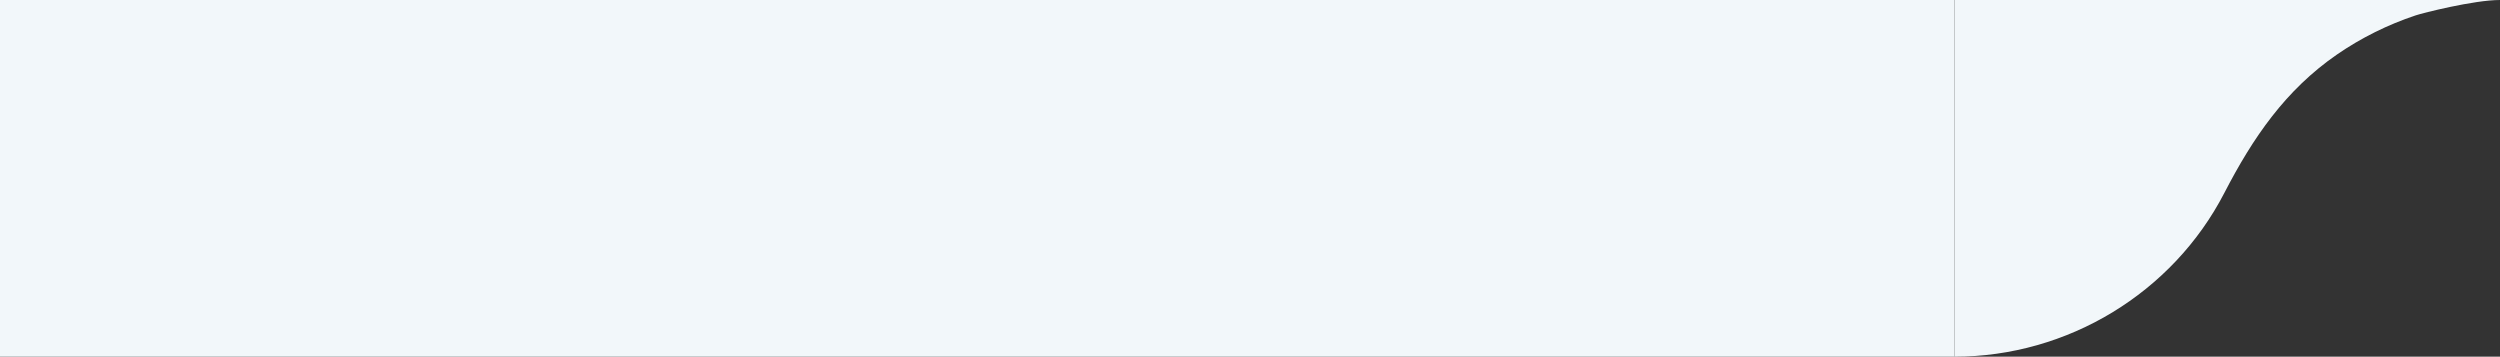
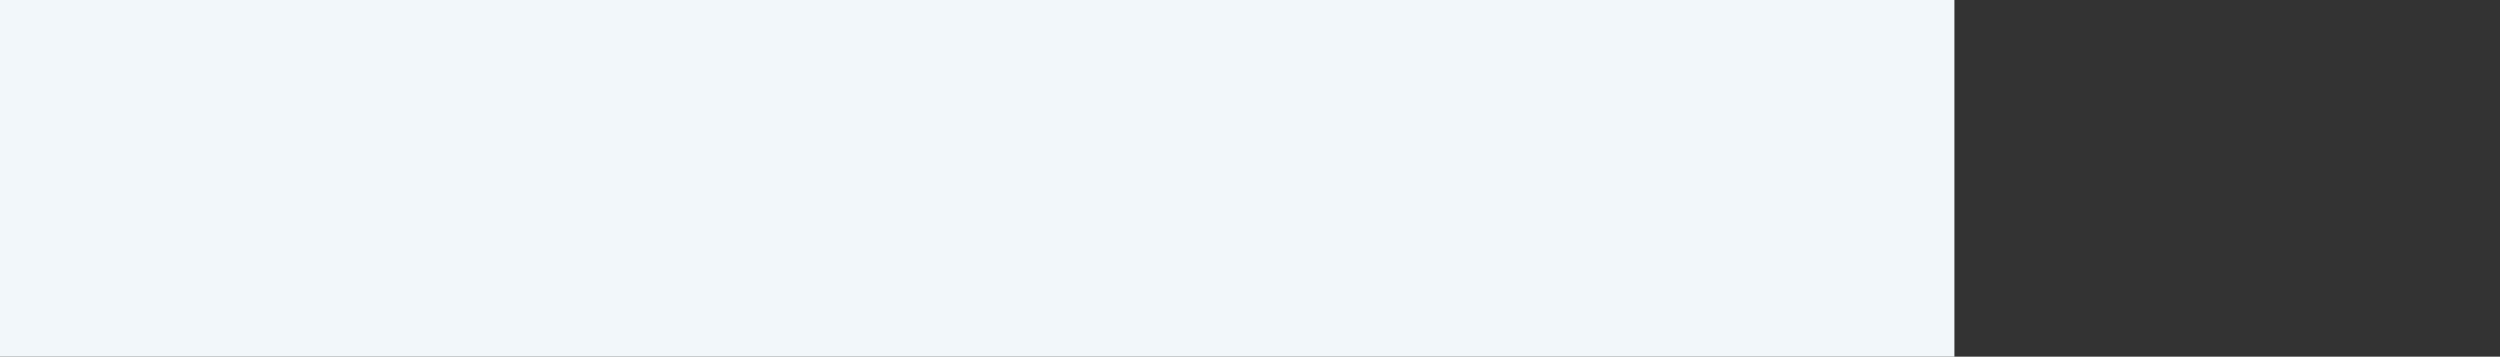
<svg xmlns="http://www.w3.org/2000/svg" version="1.1" id="Laag_1" x="0px" y="0px" viewBox="0 0 1184.5 169" style="enable-background:new 0 0 1184.5 169;" xml:space="preserve">
  <rect x="0" y="0" width="1184.5" height="169" fill="#333333" stroke="none" />
  <style type="text/css">
	.st0{fill:#F2F7FA;}
</style>
-   <path class="st0" d="M1184.5,0L1184.5,0c-12.3,0-36.8,6.2-40,7.3c-13.2,4.4-25.7,10.6-37.2,18.5c-24.5,16.9-39.9,39.5-53.4,65.6  C1029.4,138.8,979.7,169,926,169V0H1184.5z" />
  <rect class="st0" width="926" height="169" />
</svg>